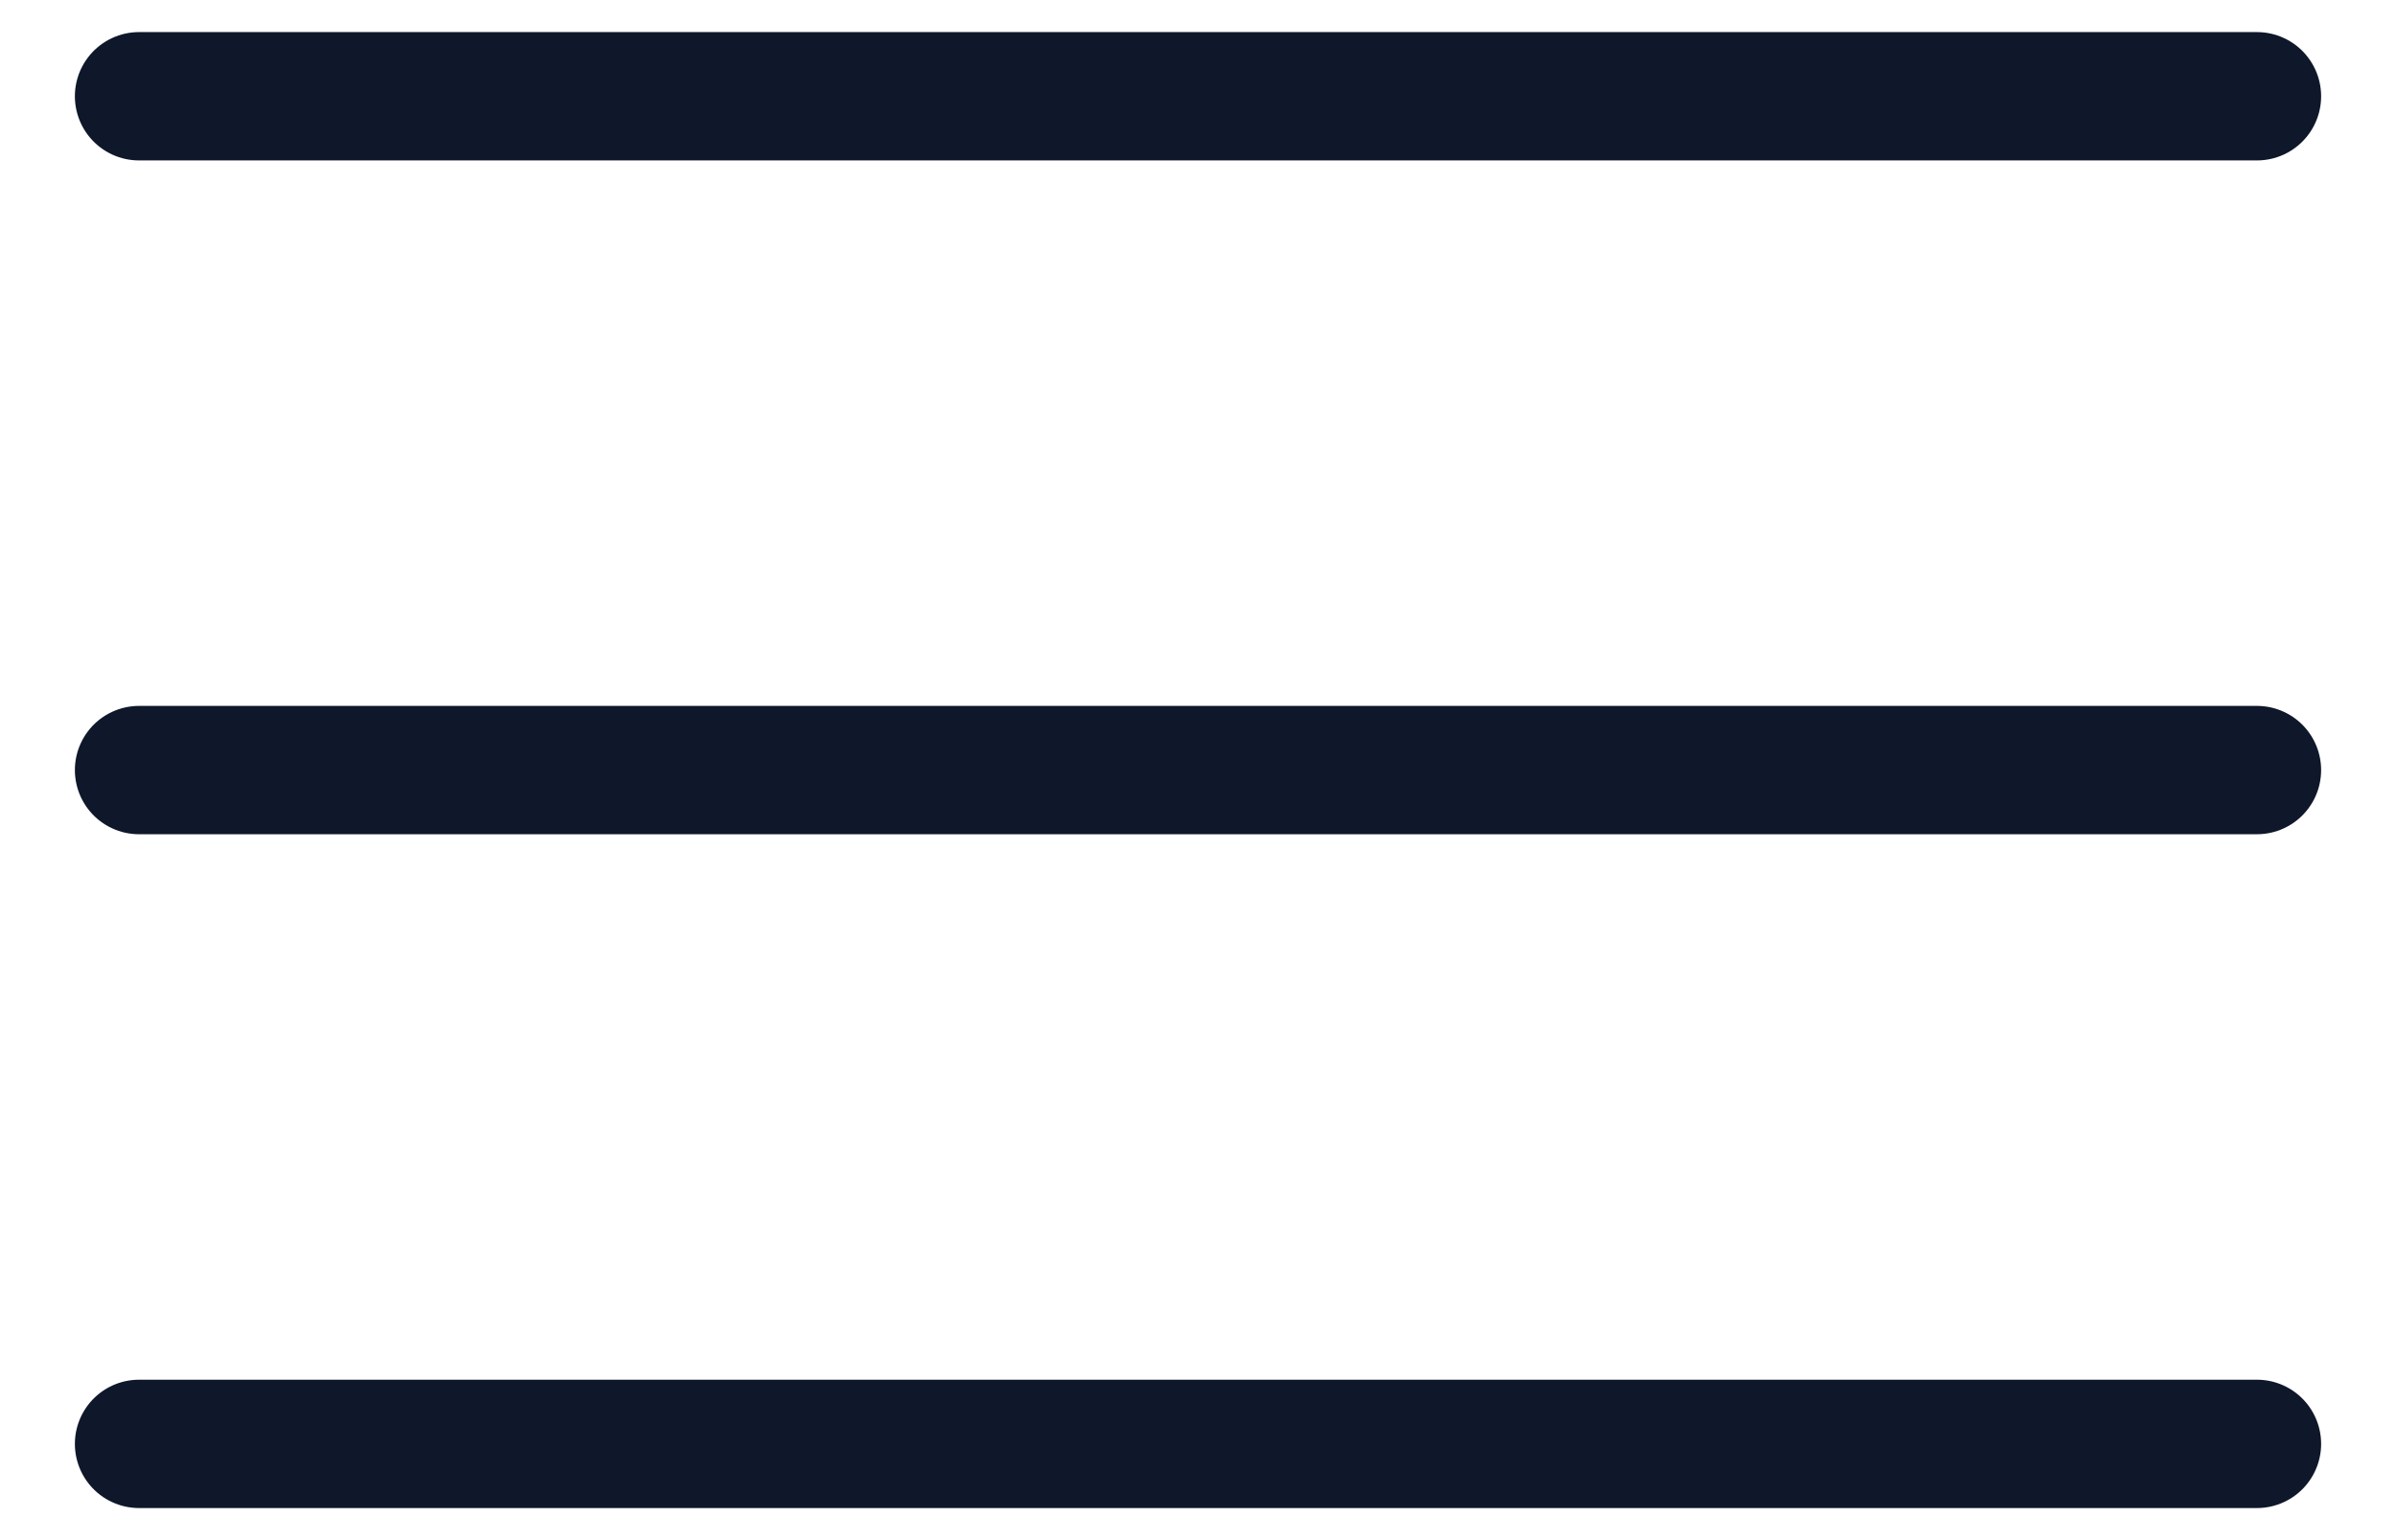
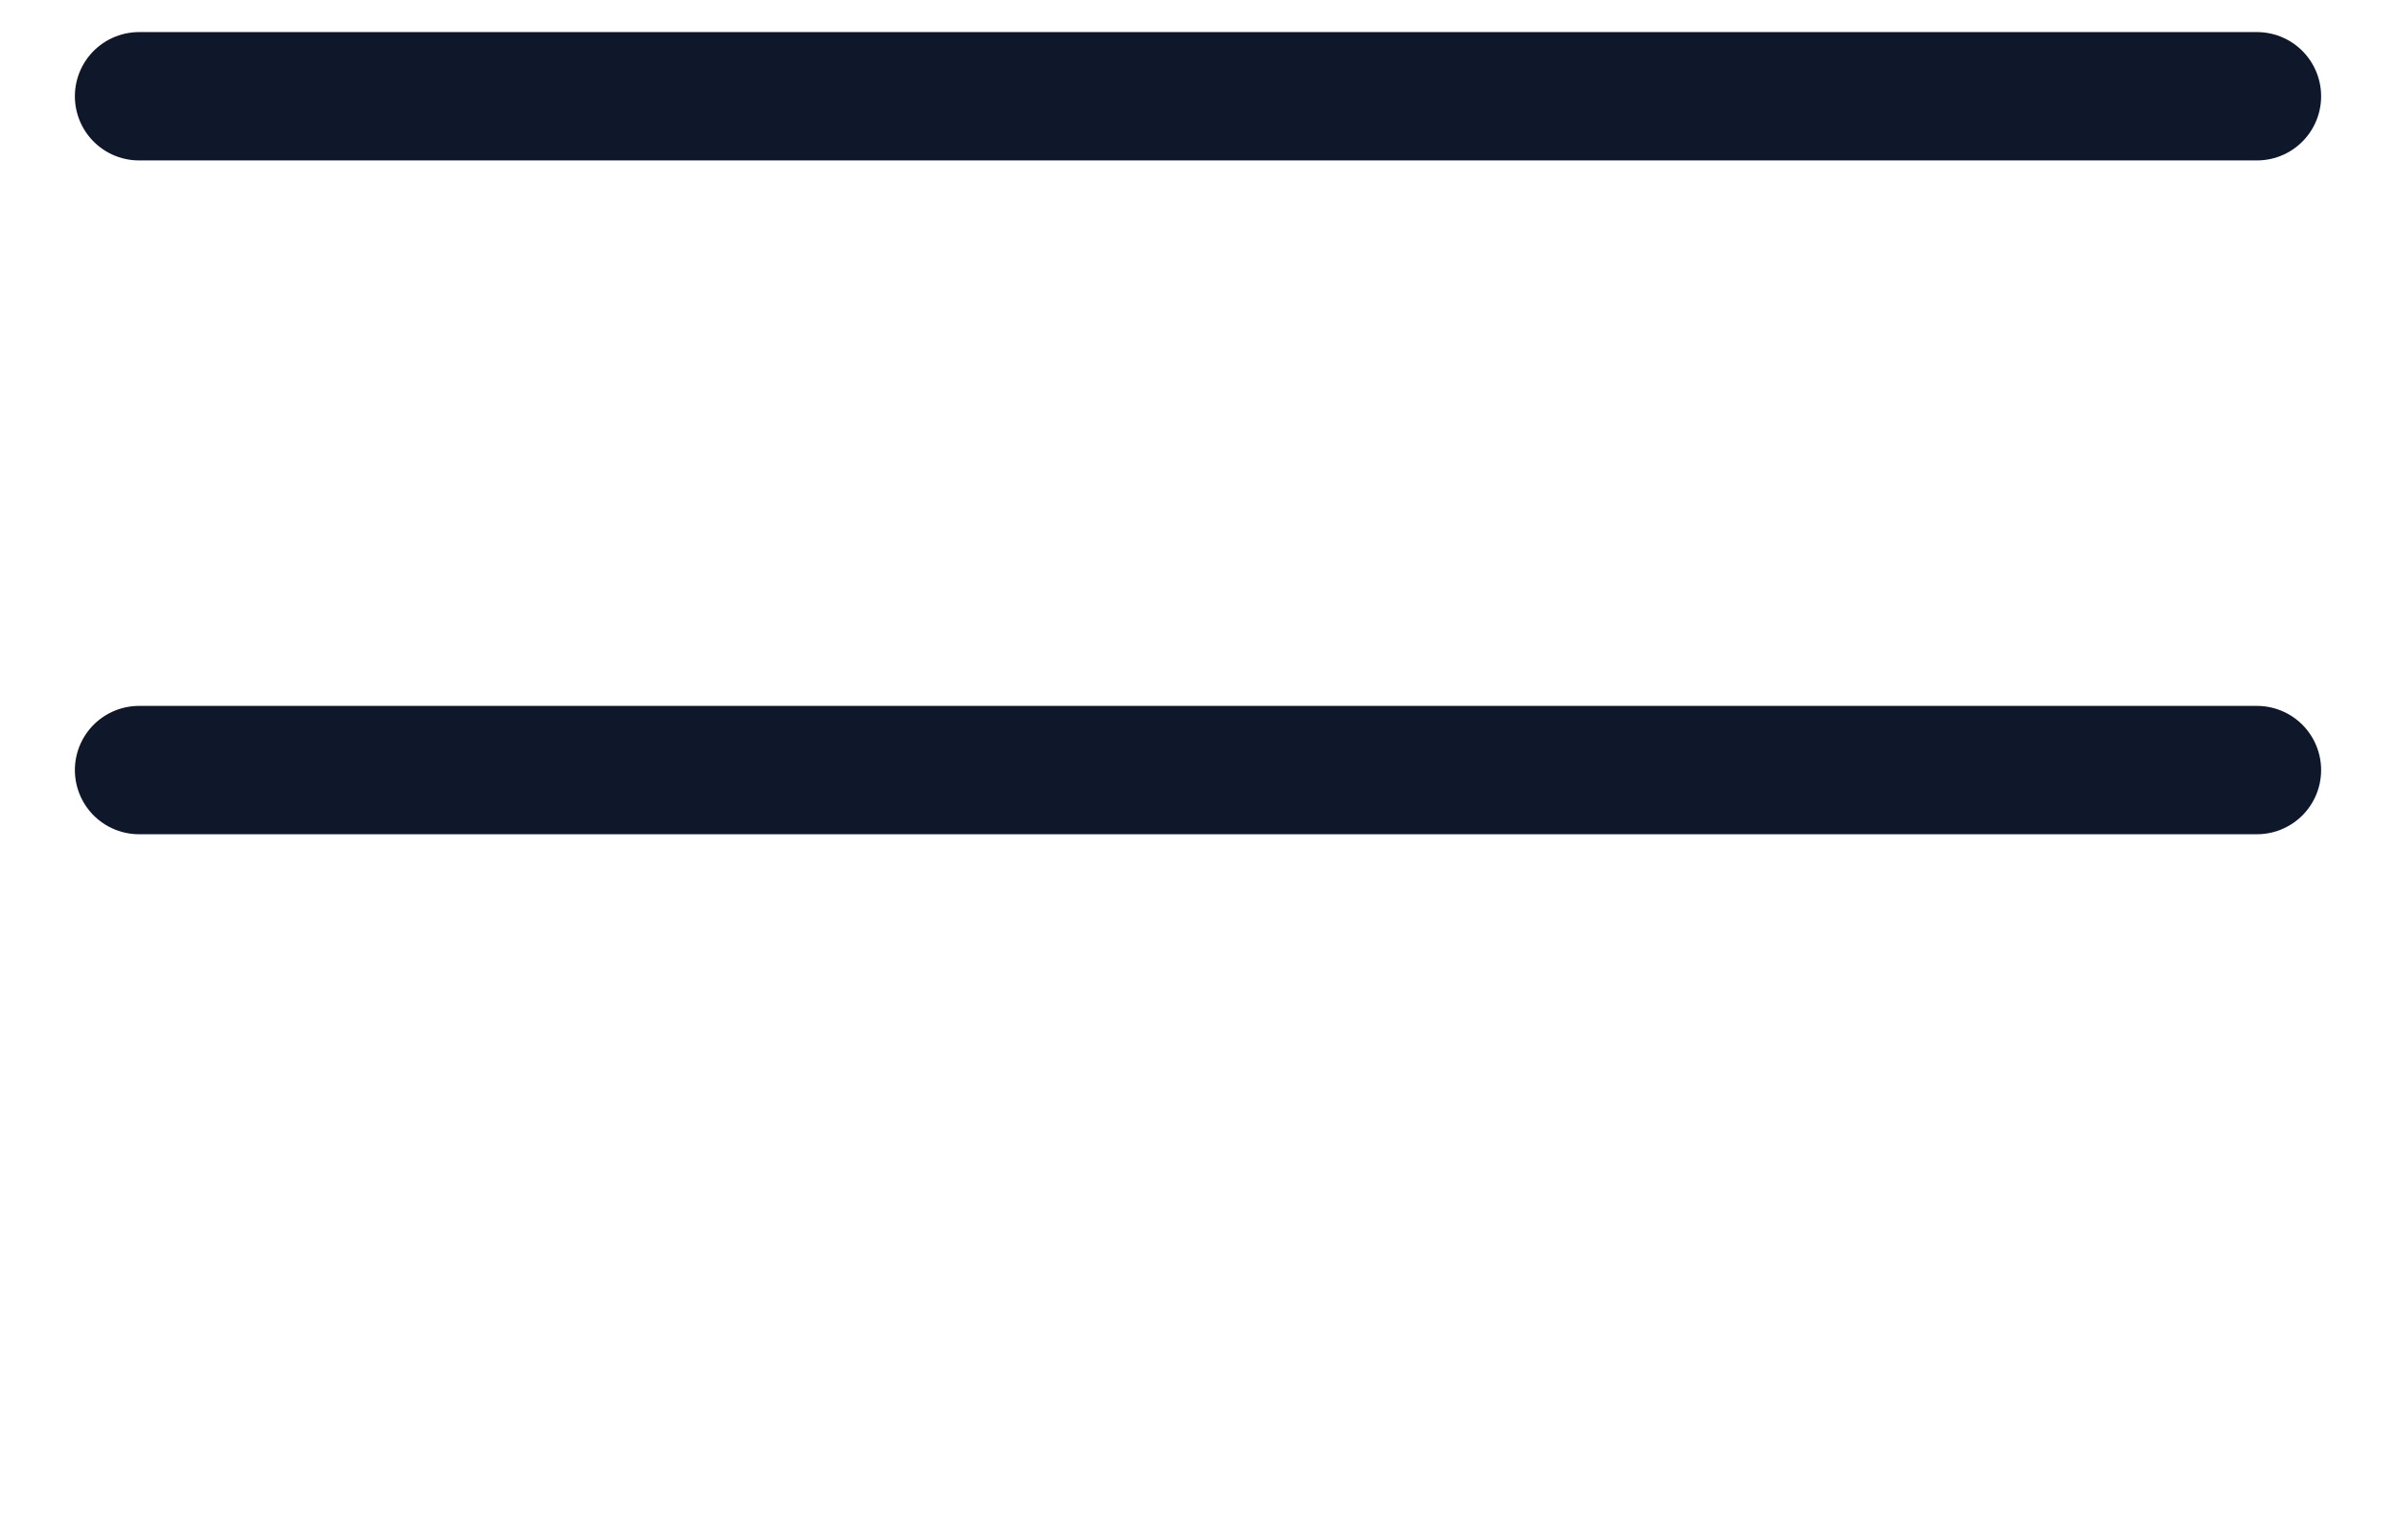
<svg xmlns="http://www.w3.org/2000/svg" width="28" height="18" viewBox="0 0 28 18" fill="none">
-   <path d="M1.625 1.125H26.375M1.625 9H26.375M1.625 16.875H26.375" stroke="#0F172A" stroke-width="1.5" stroke-linecap="round" stroke-linejoin="round" />
+   <path d="M1.625 1.125H26.375M1.625 9H26.375M1.625 16.875" stroke="#0F172A" stroke-width="1.5" stroke-linecap="round" stroke-linejoin="round" />
</svg>